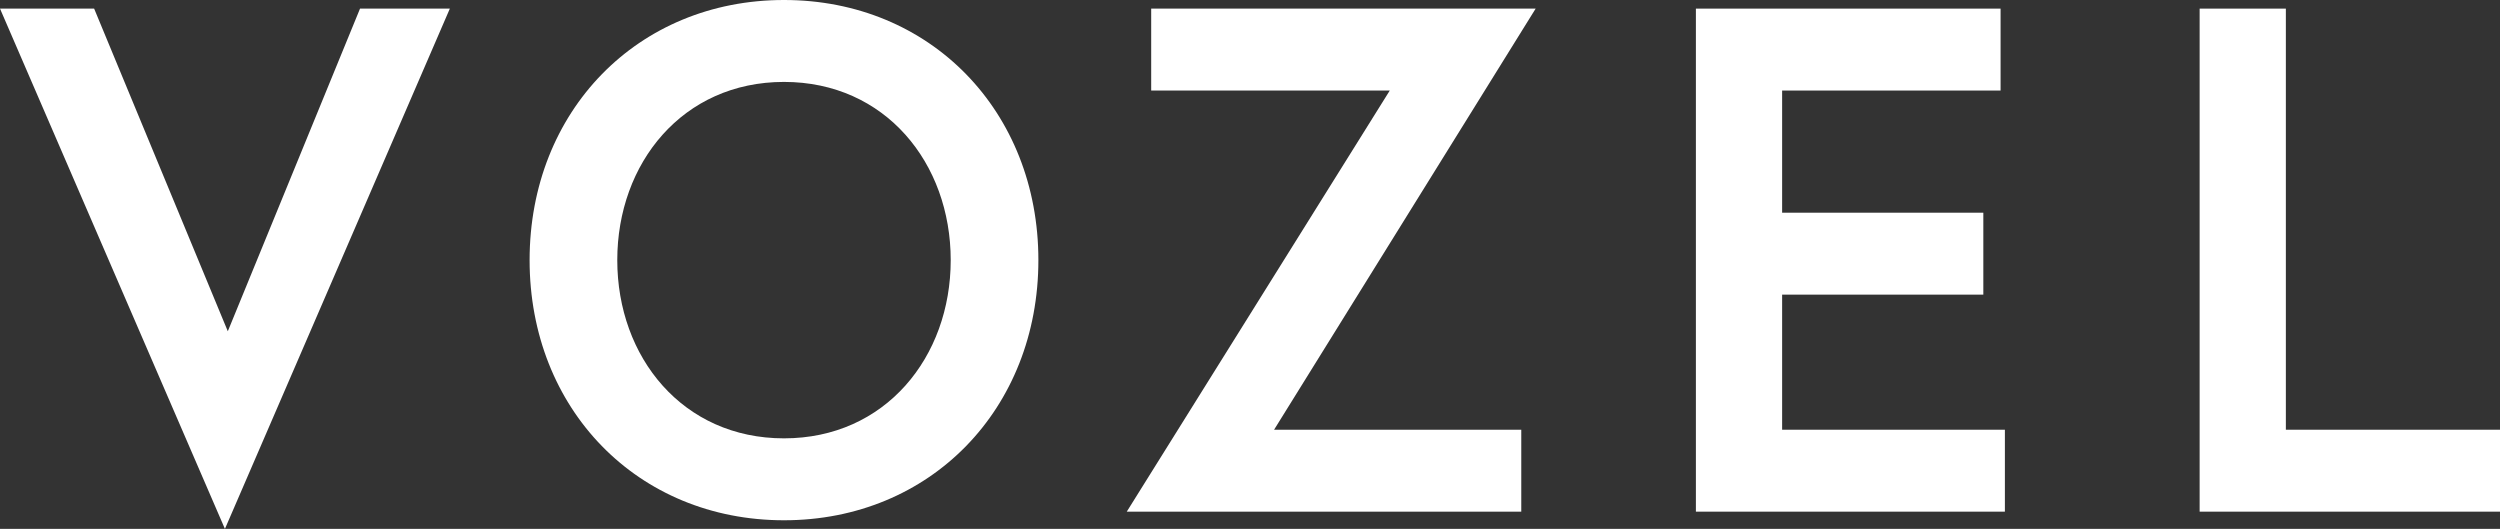
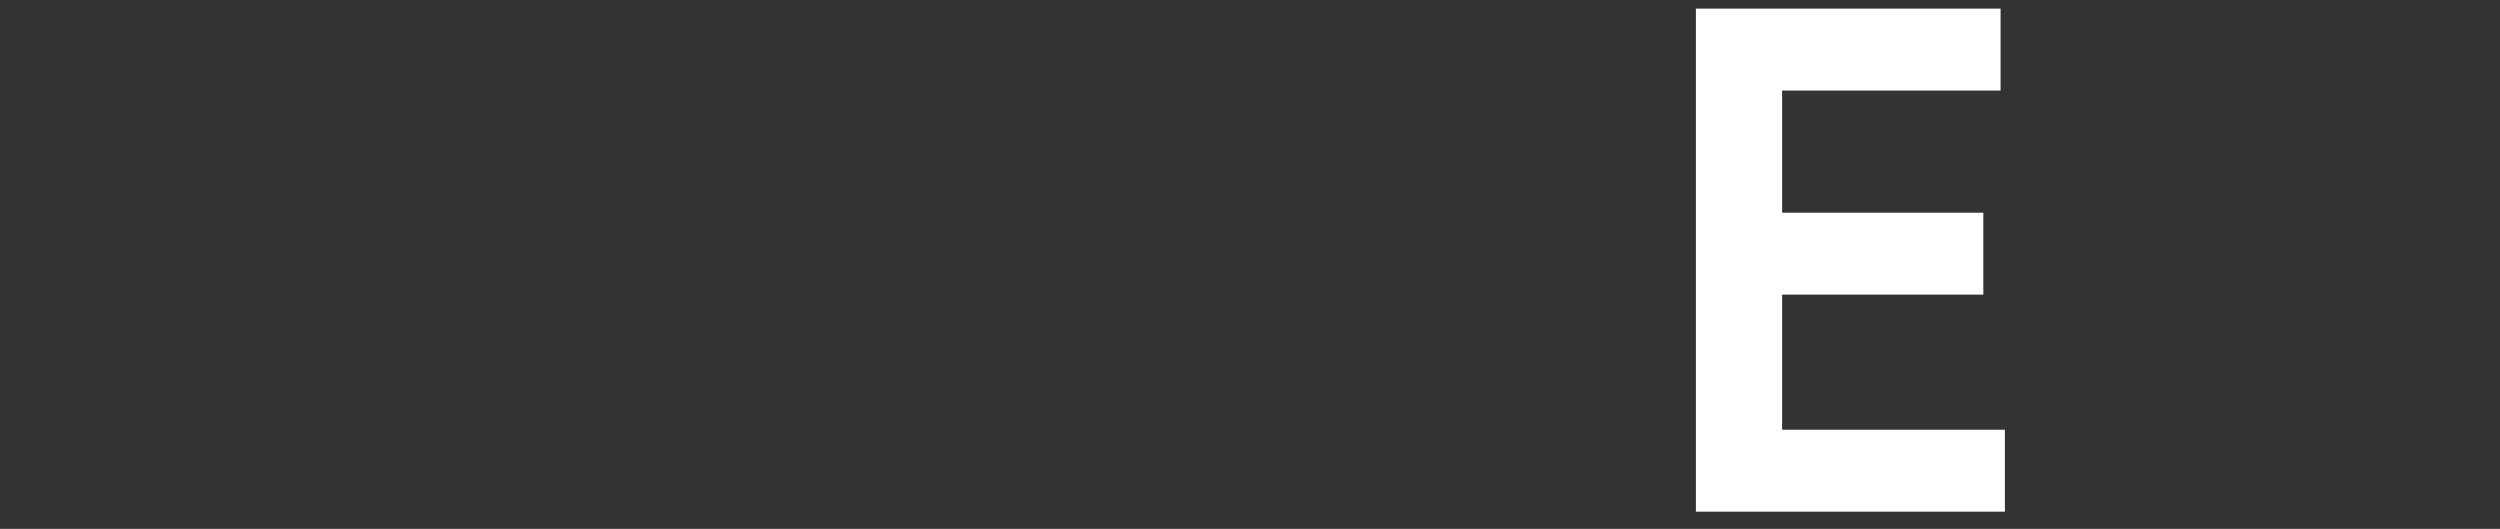
<svg xmlns="http://www.w3.org/2000/svg" id="Black" viewBox="0 0 2326.24 492.13">
  <rect x="0" y="0" width="2326.24" height="492.13" fill="#333333" stroke="none" />
  <defs>
    <style>.cls-1{fill:#fff;}</style>
  </defs>
-   <polygon class="cls-1" points="211.97 308.25 87.59 8.02 0 8.02 209.29 492.13 418.58 8.02 335 8.02 211.97 308.25" />
-   <path class="cls-1" d="M729.5,0c-136.41,0-236.71,103.64-236.71,242.05s100.3,242.06,236.71,242.06,236.71-103.64,236.71-242.06S865.91,0,729.5,0ZM729.5,407.88c-94.28,0-155.13-75.56-155.13-165.83s60.85-165.83,155.13-165.83,155.13,75.56,155.13,165.83-60.85,165.83-155.13,165.83Z" />
-   <polygon class="cls-1" points="1071.18 8.02 1071.18 84.25 1293.18 84.25 1048.45 476.09 1415.54 476.09 1415.54 399.86 1185.52 399.86 1428.92 8.02 1071.18 8.02" />
  <polygon class="cls-1" points="1658.26 274.15 1845.48 274.15 1845.48 197.92 1658.26 197.92 1658.26 84.25 1861.53 84.25 1861.53 8.02 1578.02 8.02 1578.02 476.09 1865.54 476.09 1865.54 399.86 1658.26 399.86 1658.26 274.15" />
-   <polygon class="cls-1" points="2126.98 399.86 2126.98 8.02 2046.75 8.02 2046.75 476.09 2326.24 476.09 2326.24 399.86 2126.98 399.86" />
</svg>